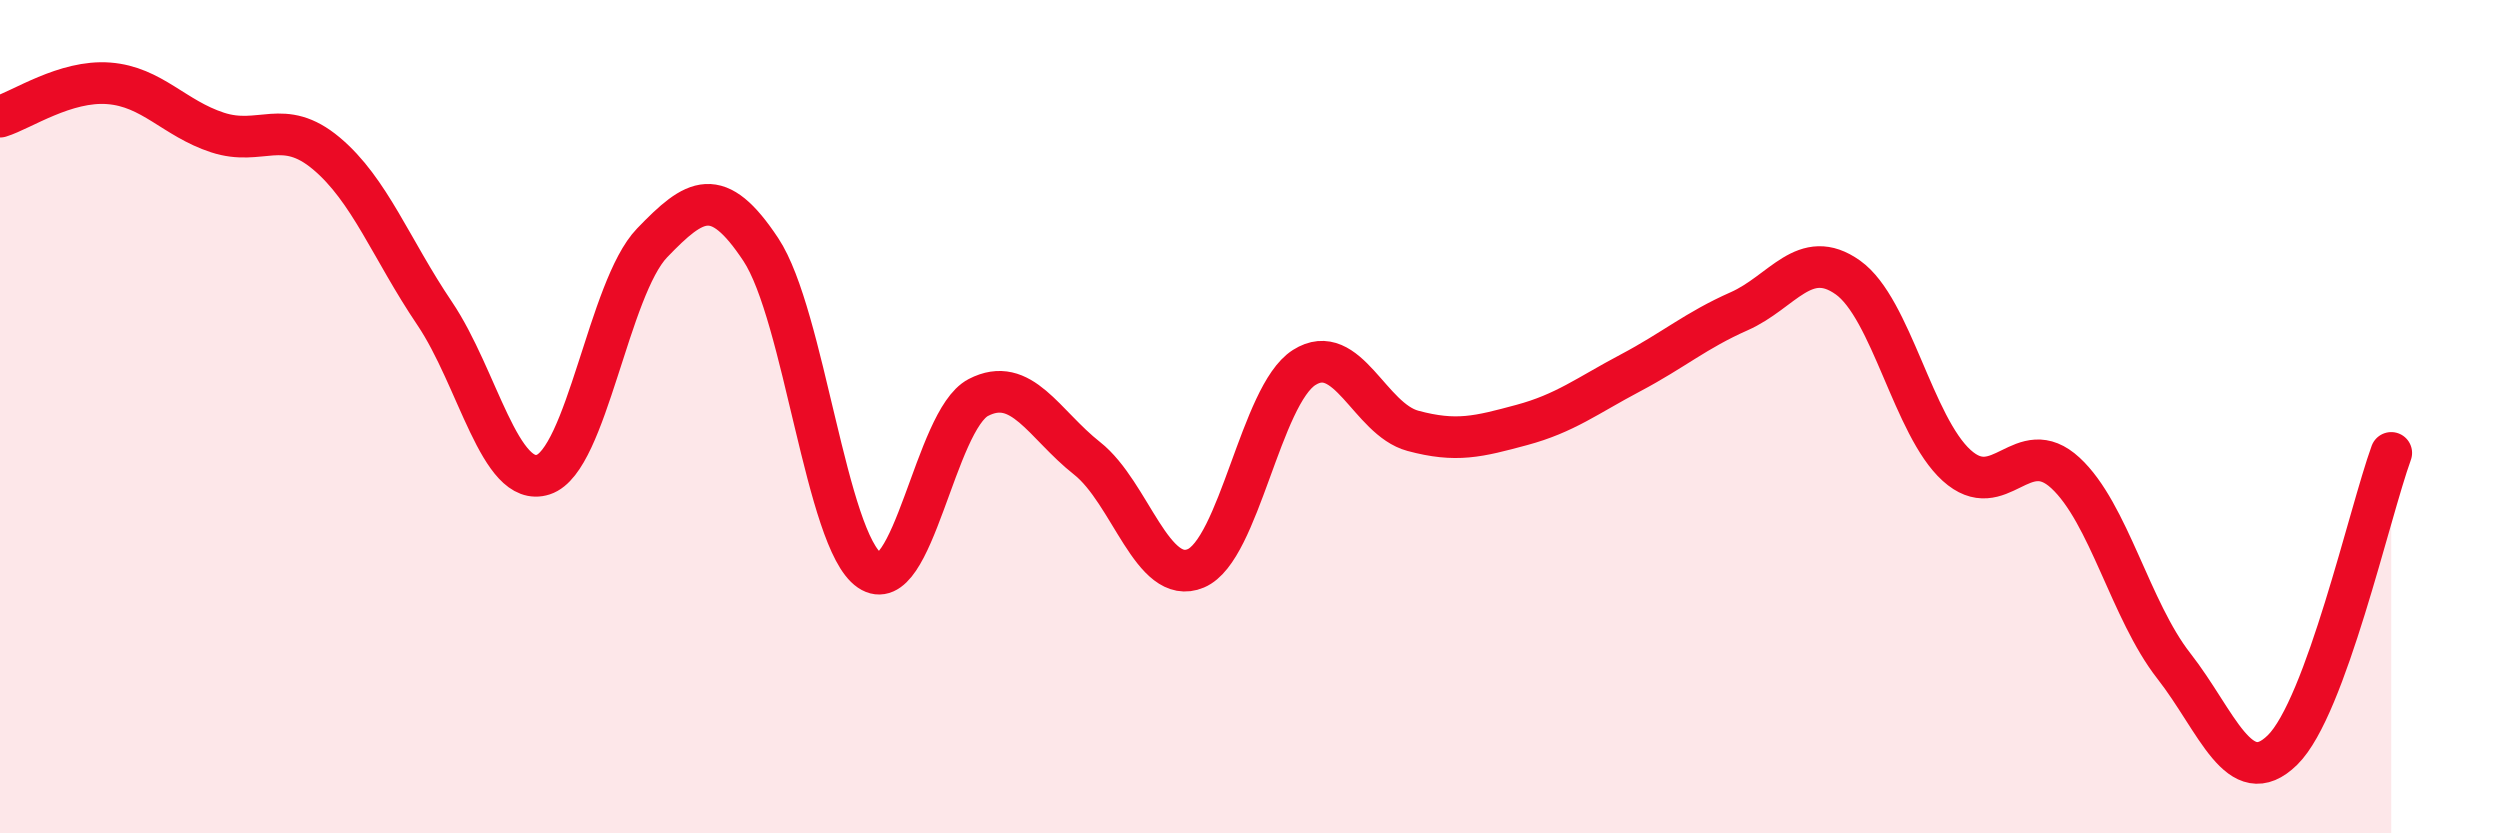
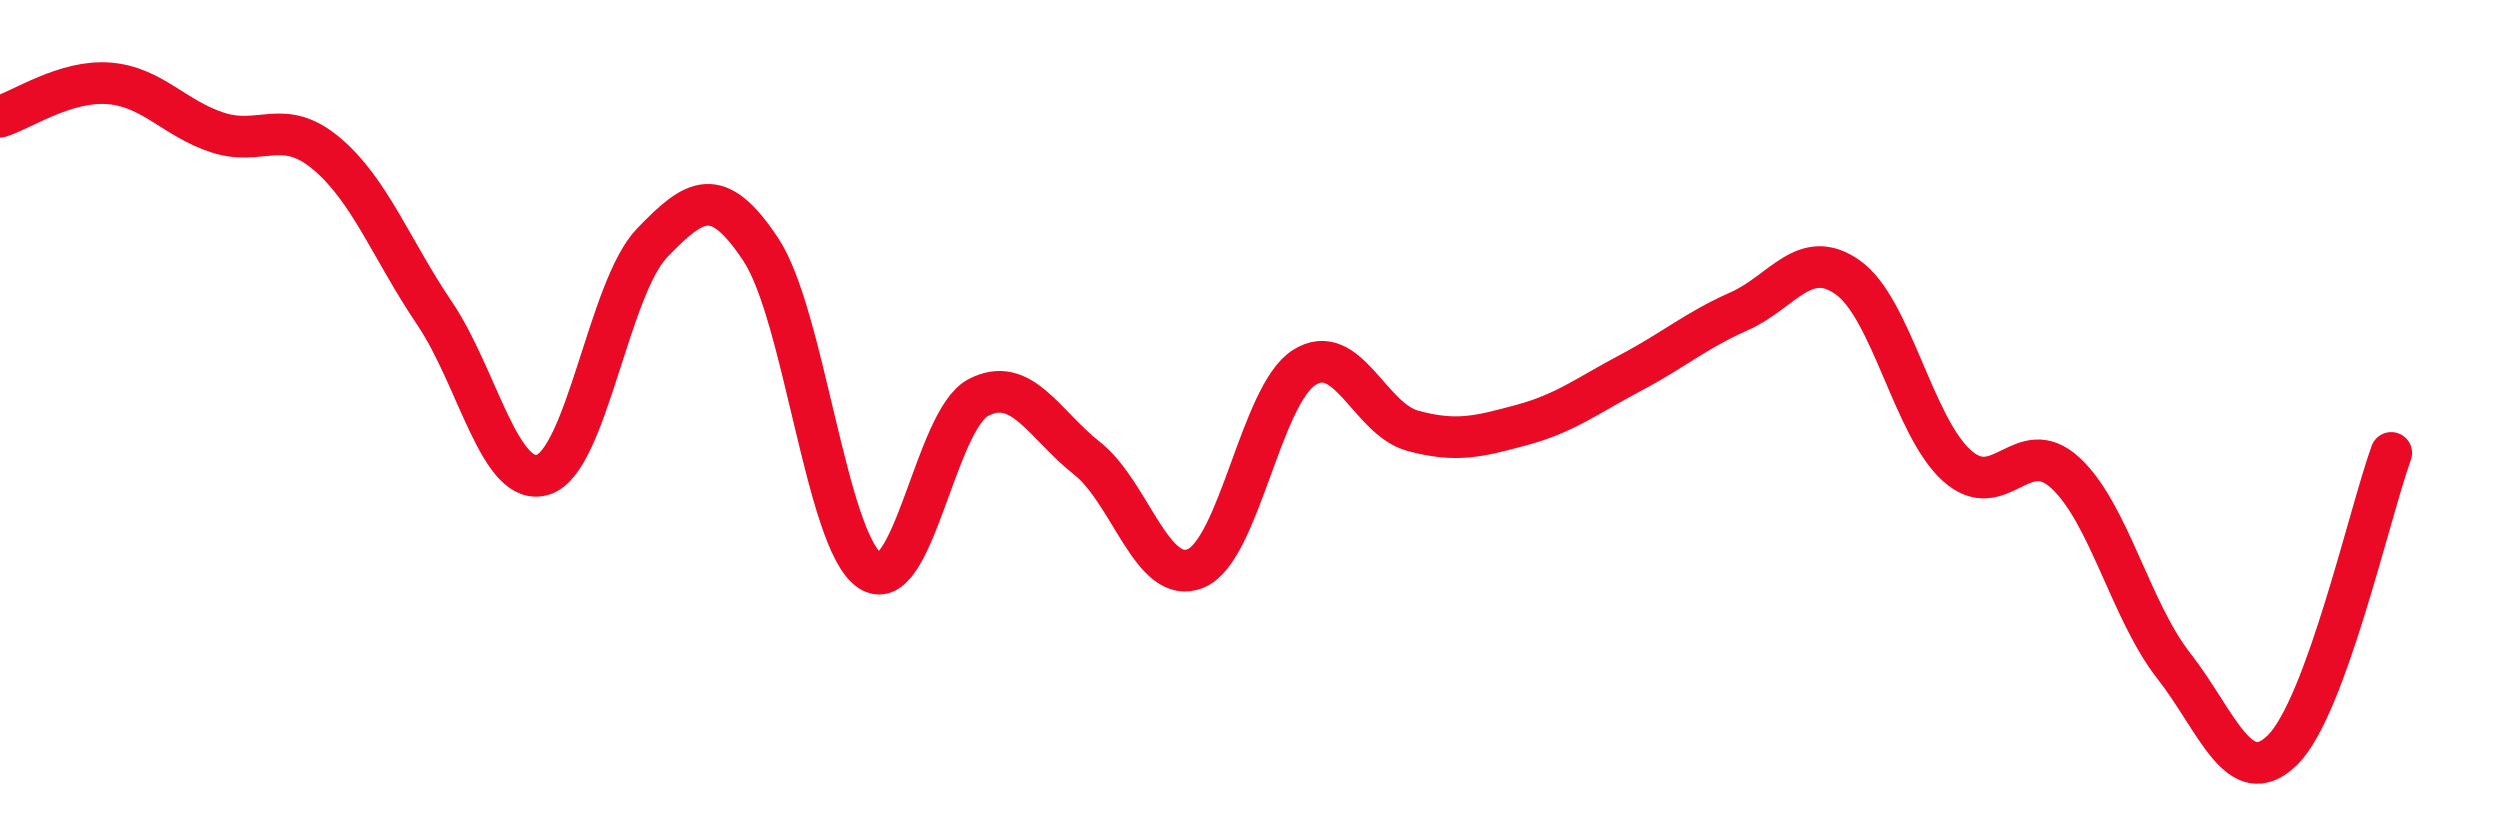
<svg xmlns="http://www.w3.org/2000/svg" width="60" height="20" viewBox="0 0 60 20">
-   <path d="M 0,2.8 C 0.52,2.64 1.57,1.92 2.61,2 C 3.65,2.08 4.18,2.84 5.22,3.18 C 6.26,3.52 6.79,2.81 7.83,3.68 C 8.87,4.55 9.39,5.98 10.43,7.52 C 11.47,9.06 12,11.73 13.04,11.39 C 14.08,11.05 14.61,6.91 15.65,5.83 C 16.69,4.75 17.22,4.42 18.26,5.99 C 19.3,7.56 19.83,12.98 20.87,13.69 C 21.91,14.4 22.44,10.08 23.48,9.54 C 24.52,9 25.05,10.18 26.09,11 C 27.13,11.82 27.66,14.08 28.7,13.64 C 29.74,13.2 30.26,9.48 31.3,8.82 C 32.34,8.16 32.87,10.06 33.91,10.34 C 34.95,10.62 35.48,10.48 36.52,10.2 C 37.56,9.92 38.09,9.5 39.13,8.95 C 40.17,8.4 40.7,7.93 41.74,7.47 C 42.78,7.01 43.31,5.92 44.35,6.66 C 45.39,7.4 45.92,10.23 46.96,11.17 C 48,12.11 48.53,10.39 49.57,11.35 C 50.61,12.31 51.13,14.65 52.17,15.98 C 53.21,17.31 53.74,19.02 54.78,18 C 55.82,16.98 56.87,12.3 57.39,10.87L57.39 20L0 20Z" fill="#EB0A25" opacity="0.1" stroke-linecap="round" stroke-linejoin="round" />
  <path d="M 0,2.8 C 0.52,2.64 1.57,1.92 2.61,2 C 3.65,2.08 4.18,2.84 5.22,3.18 C 6.26,3.52 6.79,2.81 7.83,3.68 C 8.87,4.55 9.39,5.98 10.43,7.52 C 11.47,9.06 12,11.73 13.04,11.39 C 14.08,11.05 14.61,6.91 15.65,5.83 C 16.69,4.75 17.22,4.42 18.26,5.99 C 19.3,7.56 19.83,12.98 20.87,13.69 C 21.91,14.4 22.44,10.08 23.48,9.54 C 24.52,9 25.05,10.18 26.09,11 C 27.13,11.82 27.66,14.08 28.7,13.64 C 29.74,13.2 30.26,9.48 31.3,8.82 C 32.34,8.16 32.87,10.06 33.91,10.34 C 34.95,10.62 35.48,10.48 36.52,10.2 C 37.56,9.92 38.09,9.5 39.13,8.95 C 40.17,8.4 40.7,7.93 41.74,7.47 C 42.78,7.01 43.31,5.92 44.35,6.66 C 45.39,7.4 45.92,10.23 46.96,11.17 C 48,12.11 48.53,10.39 49.57,11.35 C 50.61,12.31 51.13,14.65 52.17,15.98 C 53.21,17.31 53.74,19.02 54.78,18 C 55.82,16.98 56.87,12.3 57.39,10.87" stroke="#EB0A25" stroke-width="1" fill="none" stroke-linecap="round" stroke-linejoin="round" />
</svg>